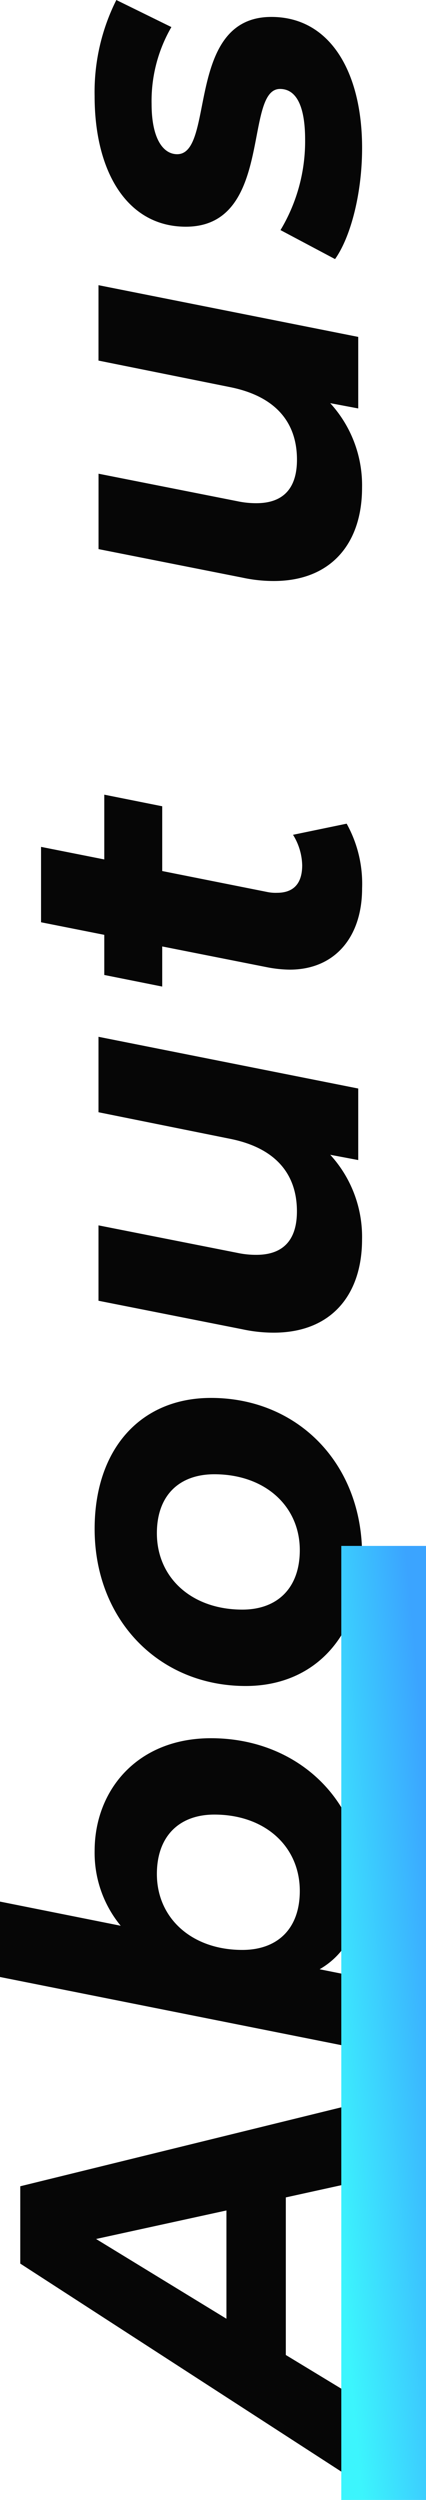
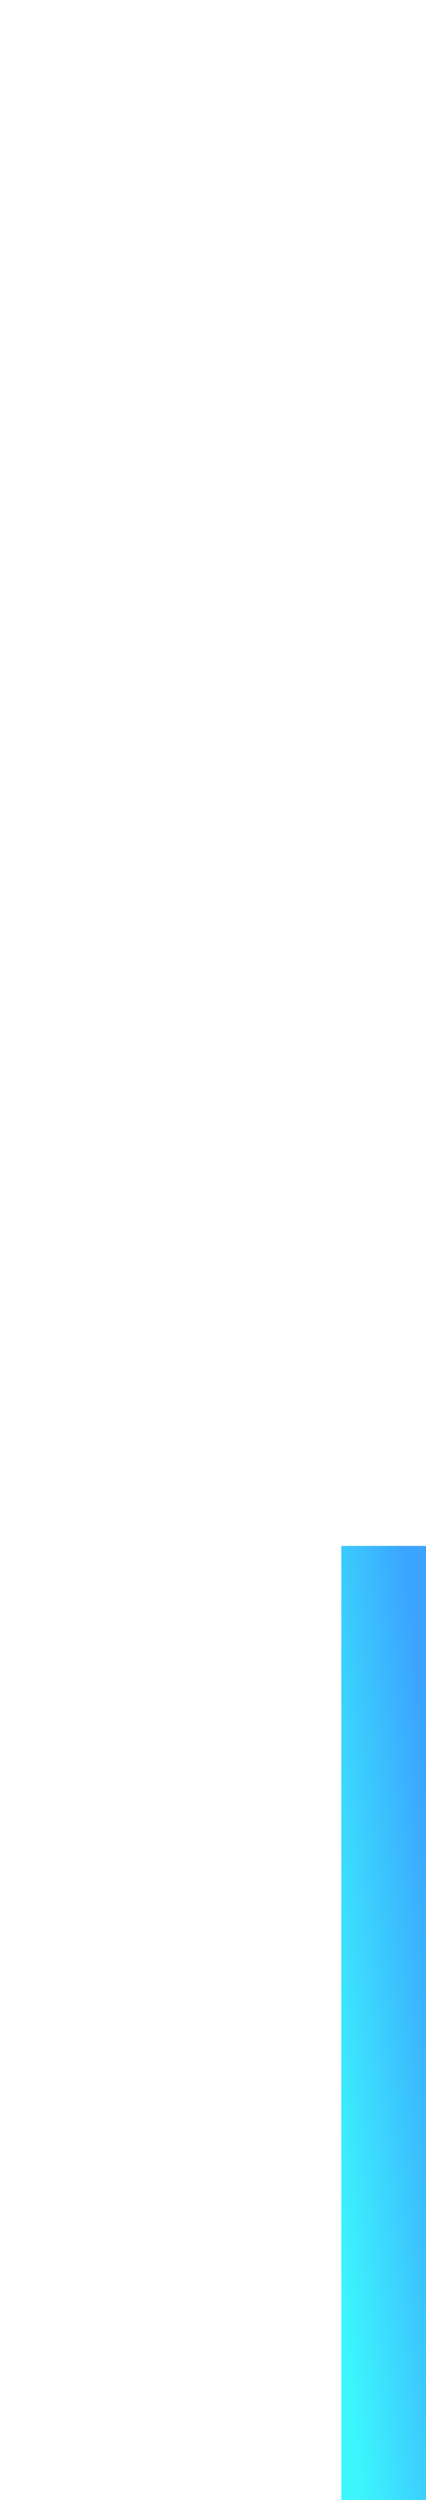
<svg xmlns="http://www.w3.org/2000/svg" width="50.294" height="294.796" viewBox="0 0 50.294 294.796">
  <defs>
    <linearGradient id="linear-gradient" x1="0.891" y1="0.884" x2="0.103" y2="0.13" gradientUnits="objectBoundingBox">
      <stop offset="0" stop-color="#3ba4ff" />
      <stop offset="1" stop-color="#3cf5fd" />
    </linearGradient>
  </defs>
  <g id="グループ_935" data-name="グループ 935" transform="translate(-121.706 -233.954)">
-     <path id="パス_2163" data-name="パス 2163" d="M-112.945,0h9.234l-9.8-39.9h-9.12L-148.456,0h9.861l5.187-8.55h18.582Zm-16.188-15.561,9.405-15.39,3.363,15.39Zm55.176-15.561a13.517,13.517,0,0,0-8.835,3.078l2.85-14.25h-8.892L-97.27,0h8.436l.912-4.56C-85.984-1.2-82.393.456-77.662.456c9.519,0,16.986-7.524,16.986-17.841C-60.676-26.106-66.832-31.122-73.957-31.122ZM-78.688-6.9c-4.446,0-6.954-2.622-6.954-6.783,0-5.985,3.762-10.089,8.949-10.089,4.446,0,7.011,2.622,7.011,6.783C-69.682-11-73.444-6.9-78.688-6.9ZM-39.073.456c10.83,0,18.525-7.638,18.525-17.841,0-8.322-6.042-13.737-15.447-13.737-10.773,0-18.525,7.638-18.525,17.841C-54.52-5.016-48.421.456-39.073.456ZM-38.5-6.9c-4.446,0-7.011-2.622-7.011-6.783,0-5.985,3.762-10.089,9.006-10.089,4.446,0,6.954,2.622,6.954,6.783C-29.554-11-33.316-6.9-38.5-6.9ZM13.139-30.666,10-15.1C8.921-9.747,5.843-7.239,1.454-7.239c-3.477,0-5.13-1.71-5.13-4.788a10.513,10.513,0,0,1,.228-2.223L-.2-30.666H-9.091L-12.454-13.68a17.485,17.485,0,0,0-.4,3.7c0,6.783,4.446,10.431,11,10.431A14.331,14.331,0,0,0,8.123-3.306L7.5,0h8.436l6.1-30.666Zm28.443,7.524H49.22l1.368-6.84H42.95l1.482-7.467H35.54l-1.482,7.467H29.326l-1.368,6.84h4.731L30.239-10.773a14.776,14.776,0,0,0-.285,2.679c0,5.358,3.876,8.55,9.576,8.55a14.577,14.577,0,0,0,7.638-1.824L45.856-7.7a7.106,7.106,0,0,1-3.591,1.083c-2.223,0-3.249-1.083-3.249-2.964a4.889,4.889,0,0,1,.114-1.254Zm60.192-7.524L98.639-15.1c-1.083,5.358-4.161,7.866-8.55,7.866-3.477,0-5.13-1.71-5.13-4.788a10.513,10.513,0,0,1,.228-2.223l3.249-16.416H79.544L76.181-13.68a17.485,17.485,0,0,0-.4,3.7c0,6.783,4.446,10.431,11,10.431a14.331,14.331,0,0,0,9.975-3.762L96.131,0h8.436l6.1-30.666ZM126.853.456c8.835,0,15.447-3.705,15.447-10.716,0-10.2-16.188-6.612-16.188-11.115,0-1.653,1.824-3.021,5.928-3.021a17.366,17.366,0,0,1,9.063,2.337l3.192-6.5a24.171,24.171,0,0,0-11.343-2.565c-8.949,0-15.39,3.876-15.39,10.773,0,10.374,16.245,6.783,16.245,11.115,0,1.824-1.824,2.964-5.985,2.964a20.33,20.33,0,0,1-10.659-2.907l-3.42,6.441C116.308-.912,121.438.456,126.853.456Z" transform="translate(164 378.25) rotate(-90)" fill="#060606" />
    <rect id="長方形_43" data-name="長方形 43" width="112.5" height="10" transform="translate(162 528.75) rotate(-90)" fill="url(#linear-gradient)" />
  </g>
</svg>